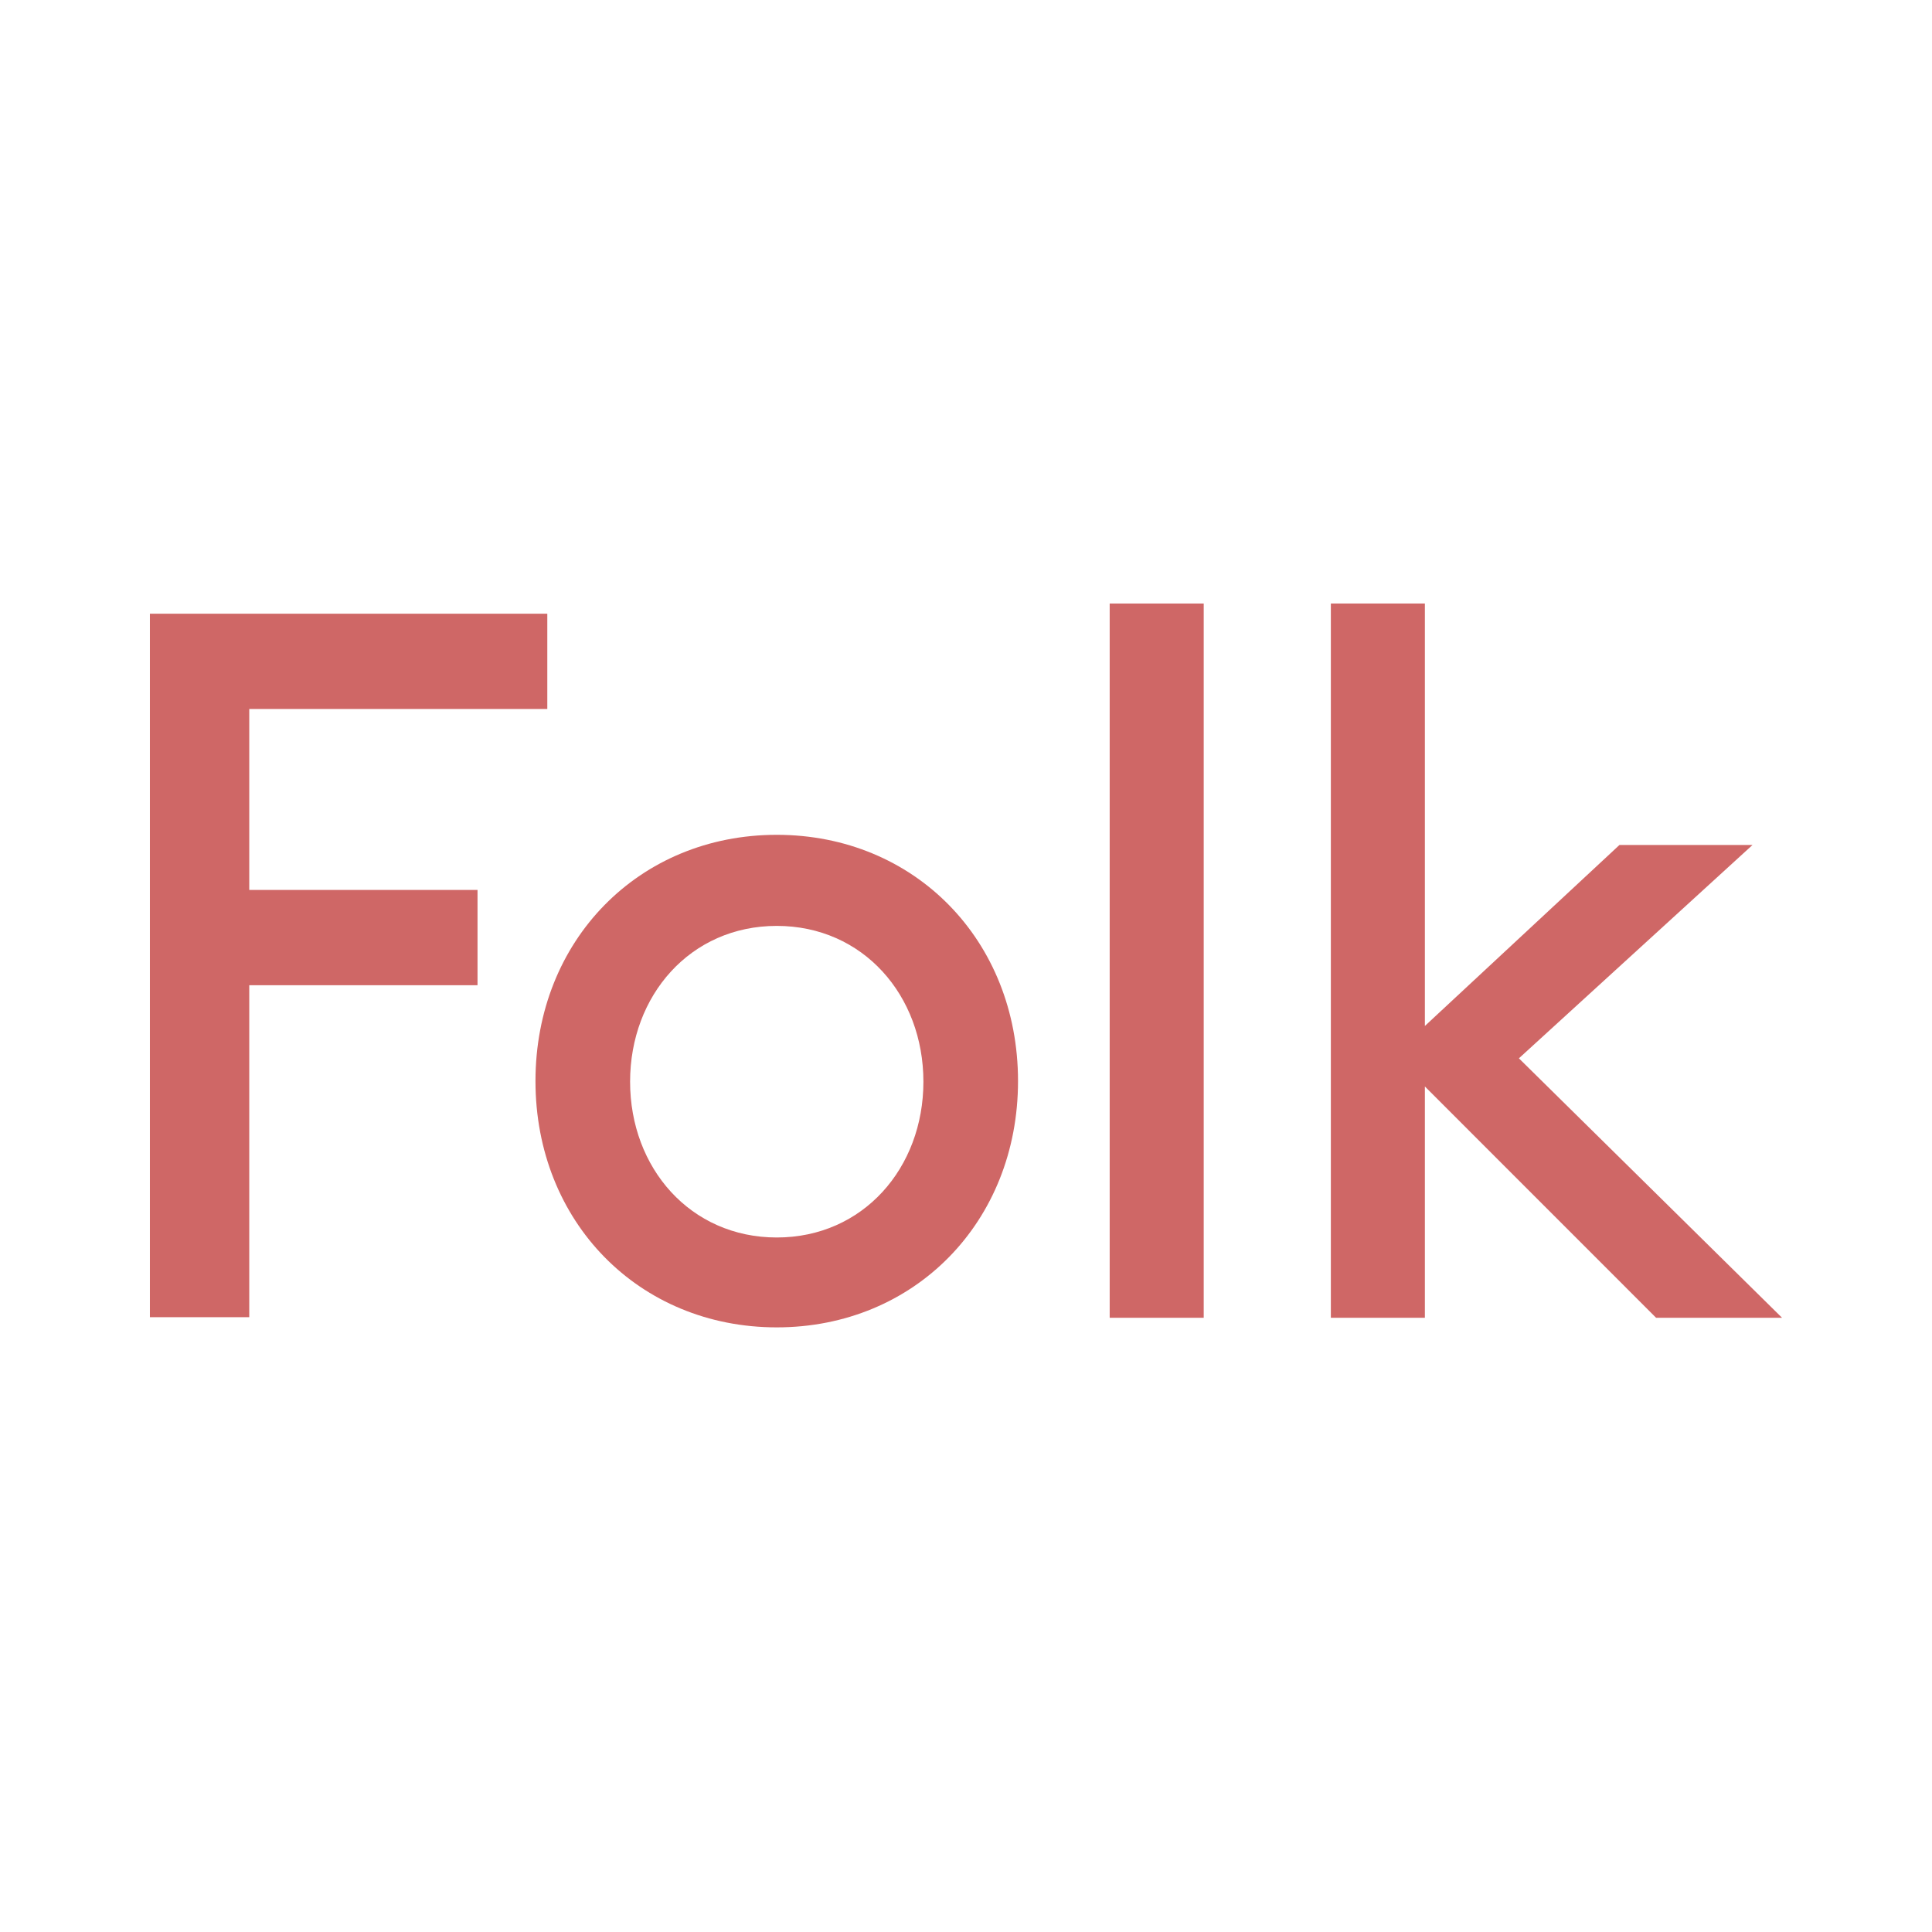
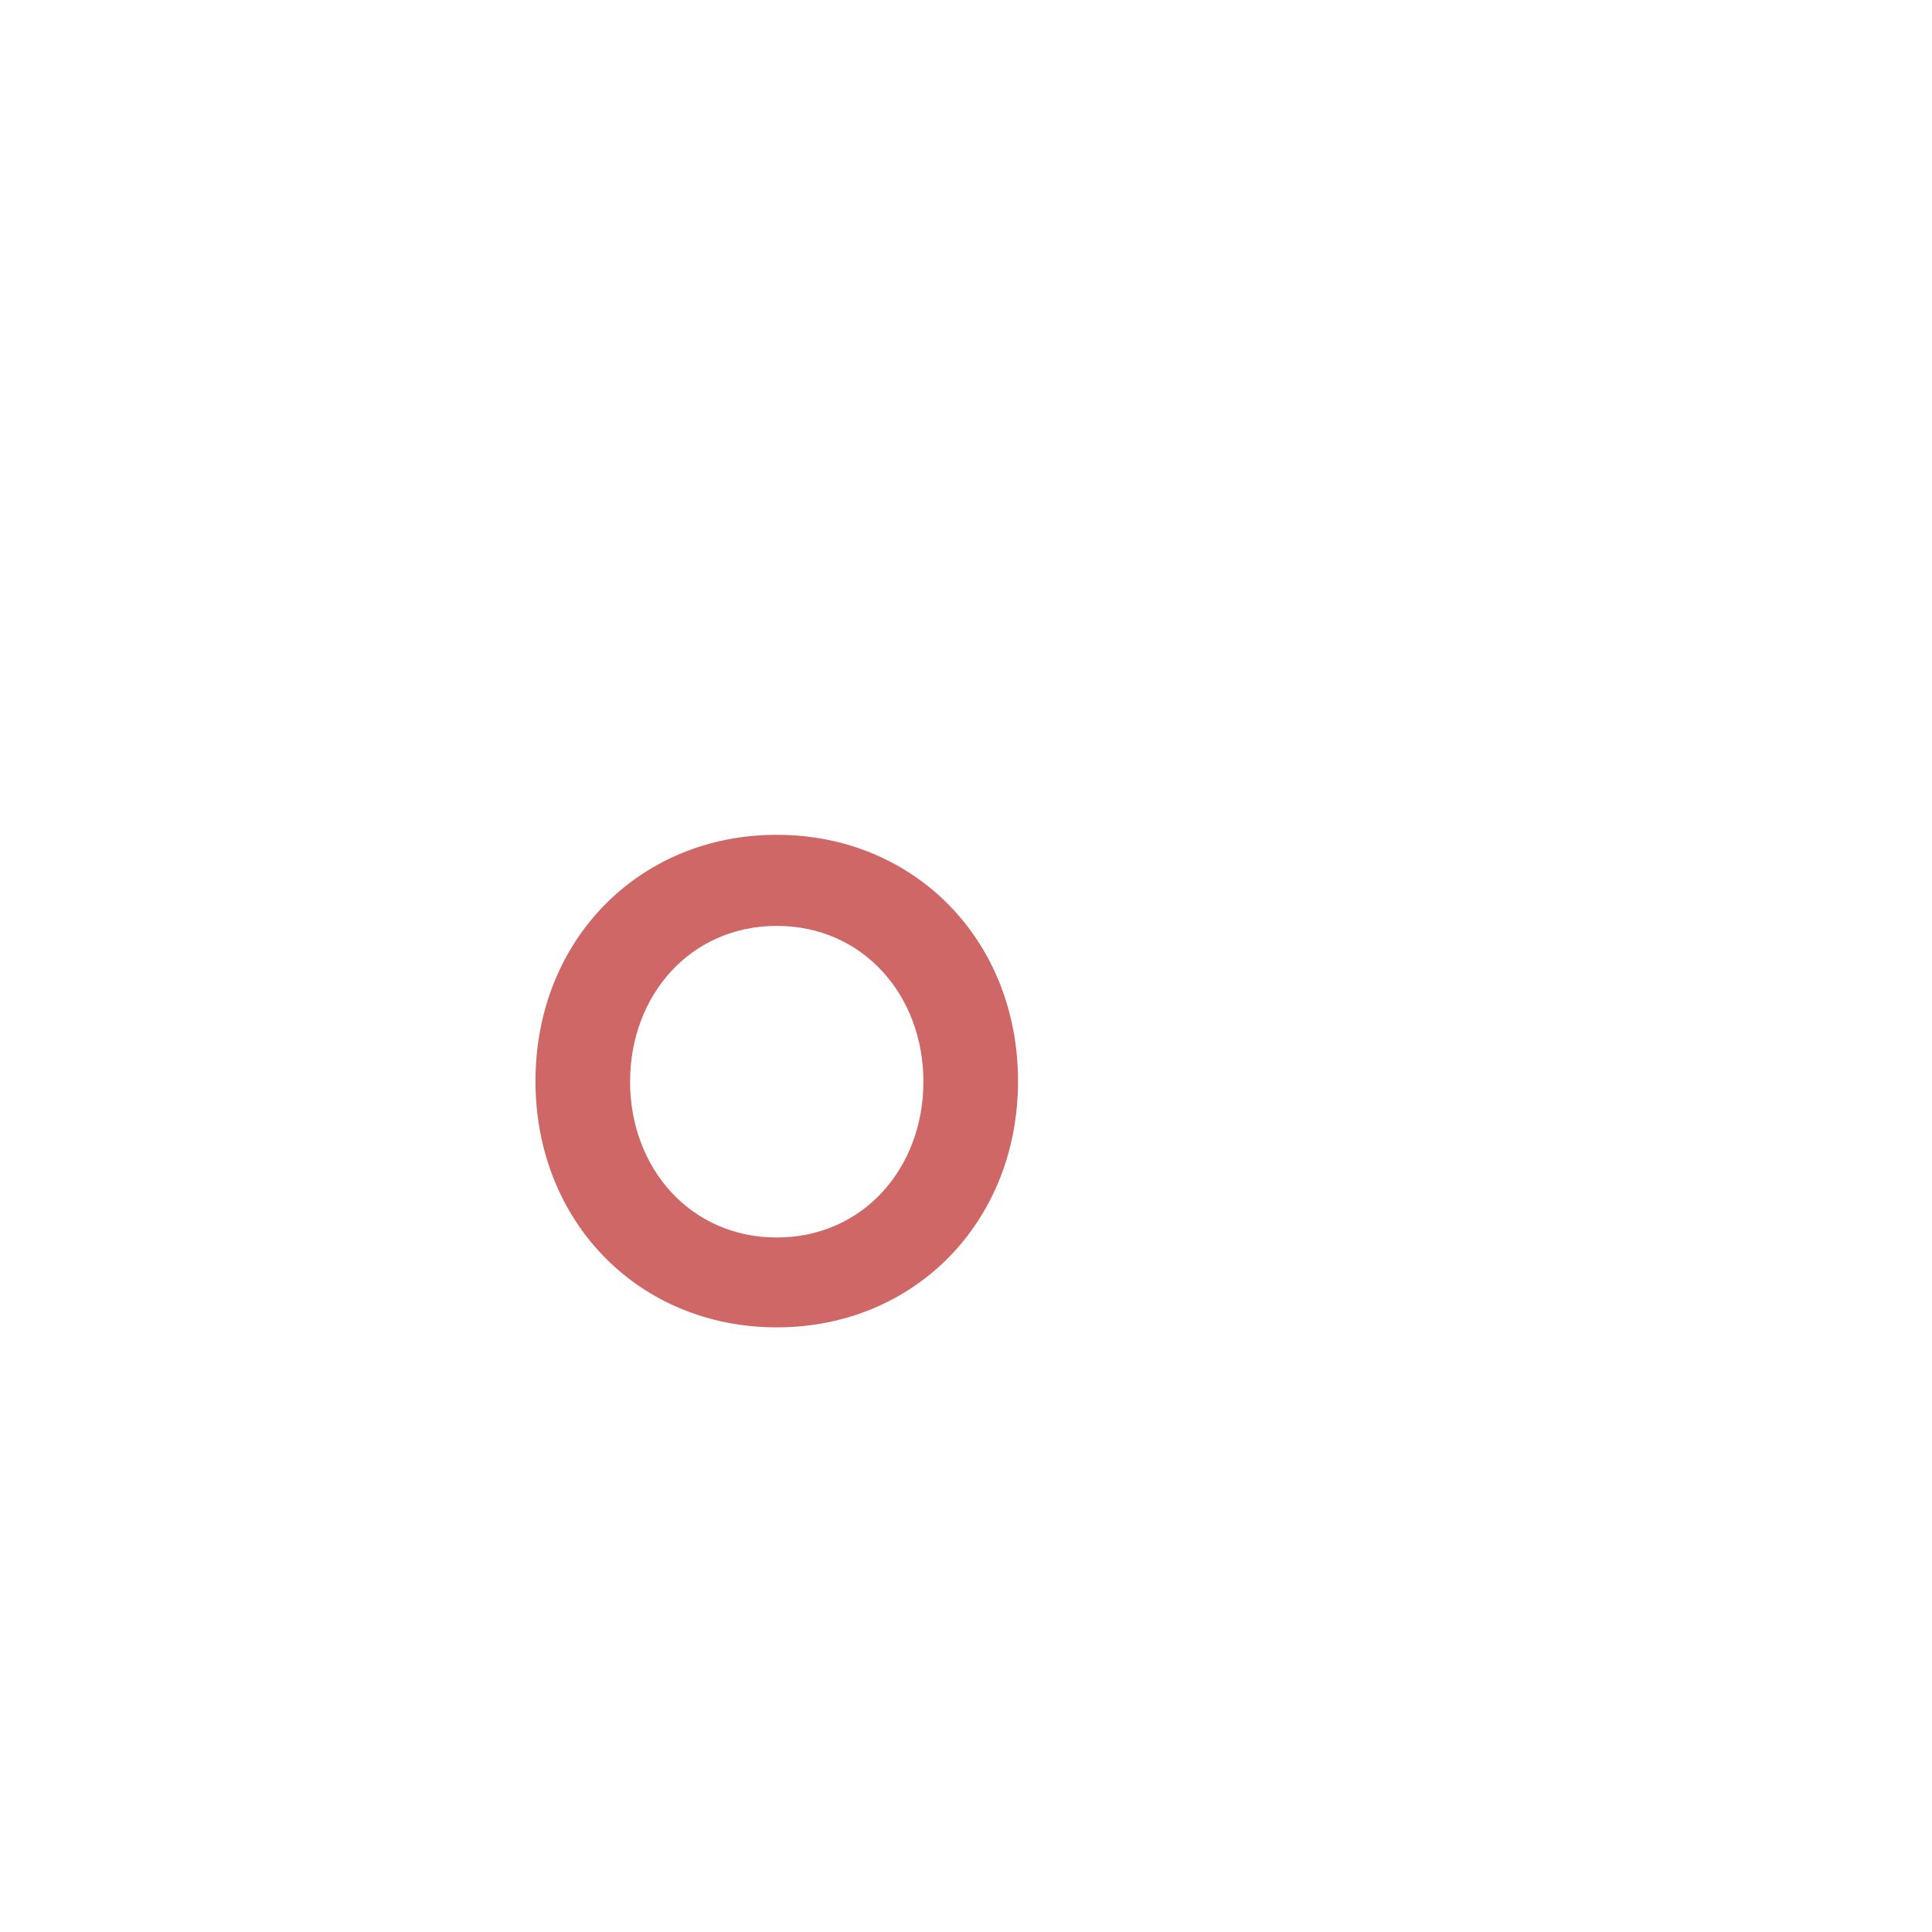
<svg xmlns="http://www.w3.org/2000/svg" style="fill-rule:evenodd;clip-rule:evenodd;stroke-linejoin:round;stroke-miterlimit:2;" xml:space="preserve" version="1.1" viewBox="0 0 1500 1500" height="100%" width="100%">
  <g transform="matrix(1.056,0,0,1.056,116.389,468.571)">
    <g>
      <g>
-         <path style="fill:rgb(207,103,102);fill-rule:nonzero;" d="M240.87,210.586L240.87,280.635L73.044,280.635L73.044,524.703L0,524.703L0,7.49L292.174,7.49L292.174,77.538L73.044,77.538L73.044,210.586L240.87,210.586Z" />
        <path style="fill:rgb(207,103,102);fill-rule:nonzero;" d="M460.87,170.055C562.174,170.055 638.261,247.593 638.261,351.123C638.261,454.654 562.174,532.192 460.87,532.192C359.565,532.192 283.478,454.654 283.478,351.123C283.478,247.593 359.565,170.055 460.87,170.055ZM460.87,466.108C524.348,466.108 568.696,415.004 568.696,351.564C568.696,288.124 524.348,237.019 460.87,237.019C397.391,237.019 353.043,288.124 353.043,351.564C353.043,415.004 397.391,466.108 460.87,466.108Z" />
-         <rect style="fill:rgb(207,103,102);" height="525.143" width="69.131" y="0" x="705.652" />
-         <path style="fill:rgb(207,103,102);fill-rule:nonzero;" d="M1200,525.143L1107.39,525.143L937.391,355.088L937.391,525.143L868.261,525.143L868.261,0L937.391,0L937.391,310.592L1080.43,177.544L1178.26,177.544L1006.52,334.382L1200,525.143Z" />
      </g>
    </g>
  </g>
</svg>